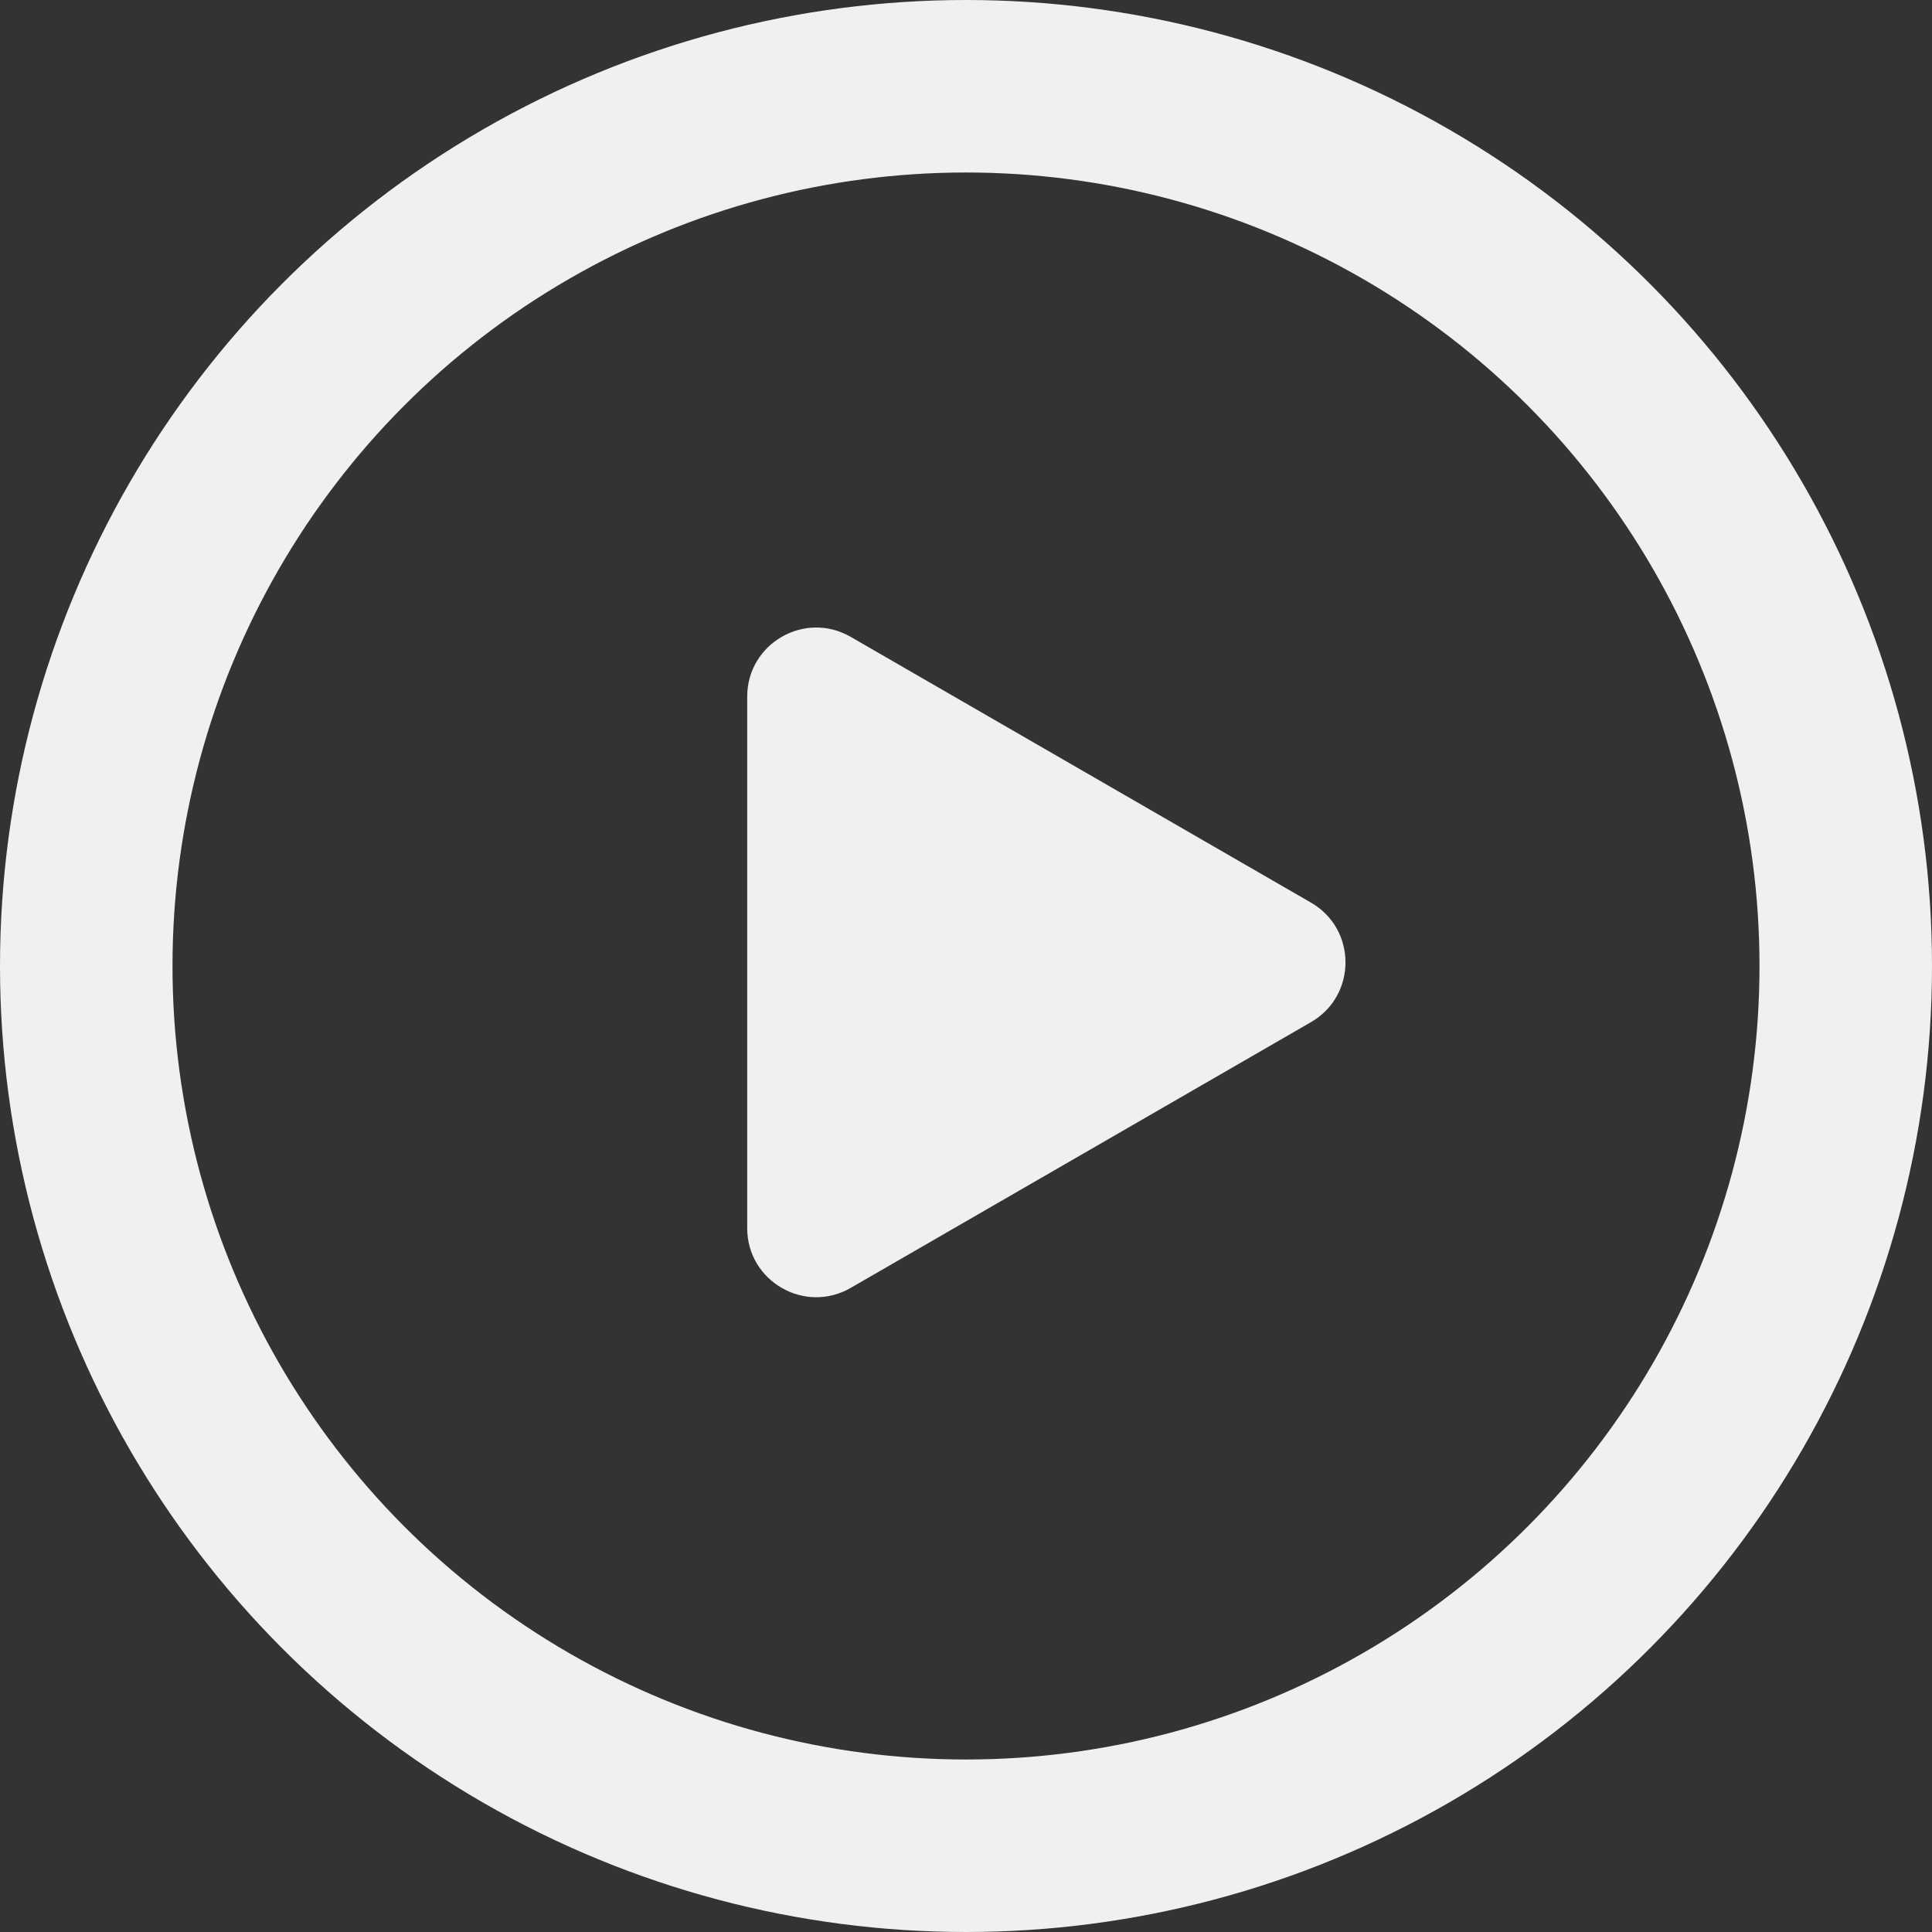
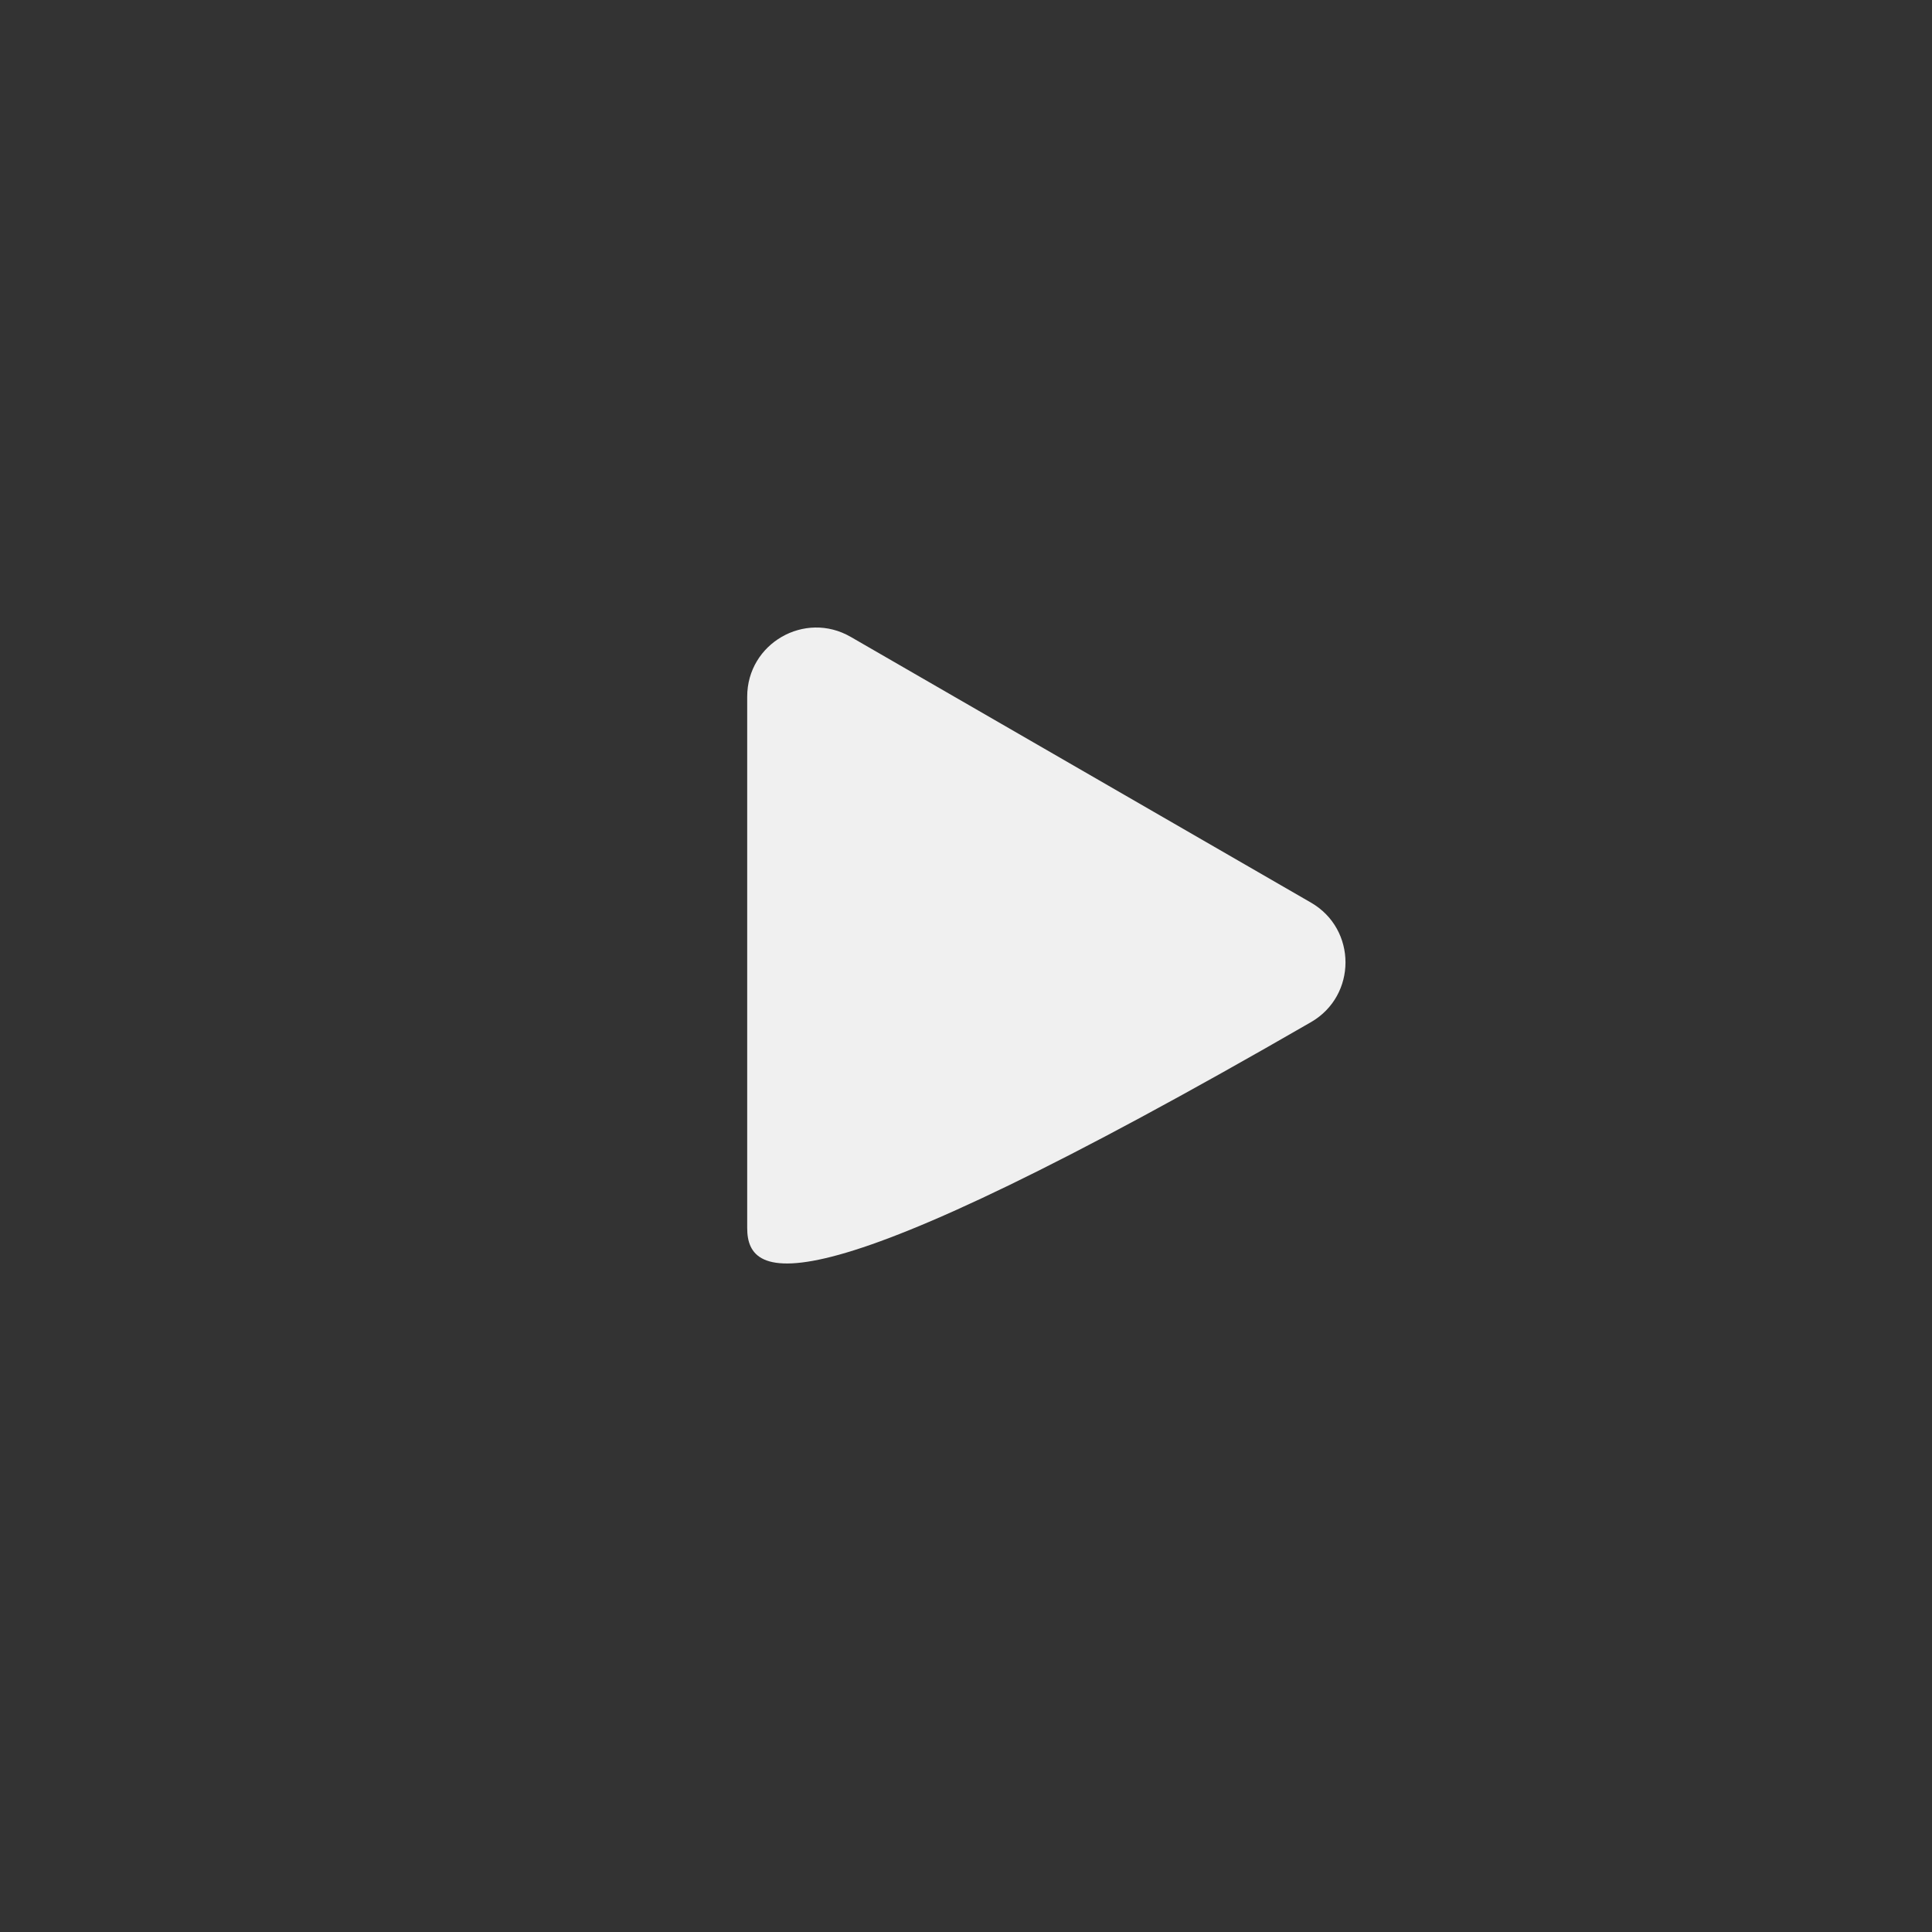
<svg xmlns="http://www.w3.org/2000/svg" width="56" height="56" viewBox="0 0 56 56" fill="none">
  <rect x="0" y="0" width="56" height="56" fill="#333333" stroke="none" />
-   <circle cx="28" cy="28" r="25.5" stroke="#F0F0F0" stroke-width="5" />
-   <path d="M38 26.163C39.333 26.933 39.333 28.857 38 29.627L24.658 37.33C23.325 38.1 21.658 37.137 21.658 35.598V20.192C21.658 18.652 23.325 17.69 24.658 18.46L38 26.163Z" fill="#F0F0F0" />
+   <path d="M38 26.163C39.333 26.933 39.333 28.857 38 29.627C23.325 38.1 21.658 37.137 21.658 35.598V20.192C21.658 18.652 23.325 17.69 24.658 18.46L38 26.163Z" fill="#F0F0F0" />
</svg>